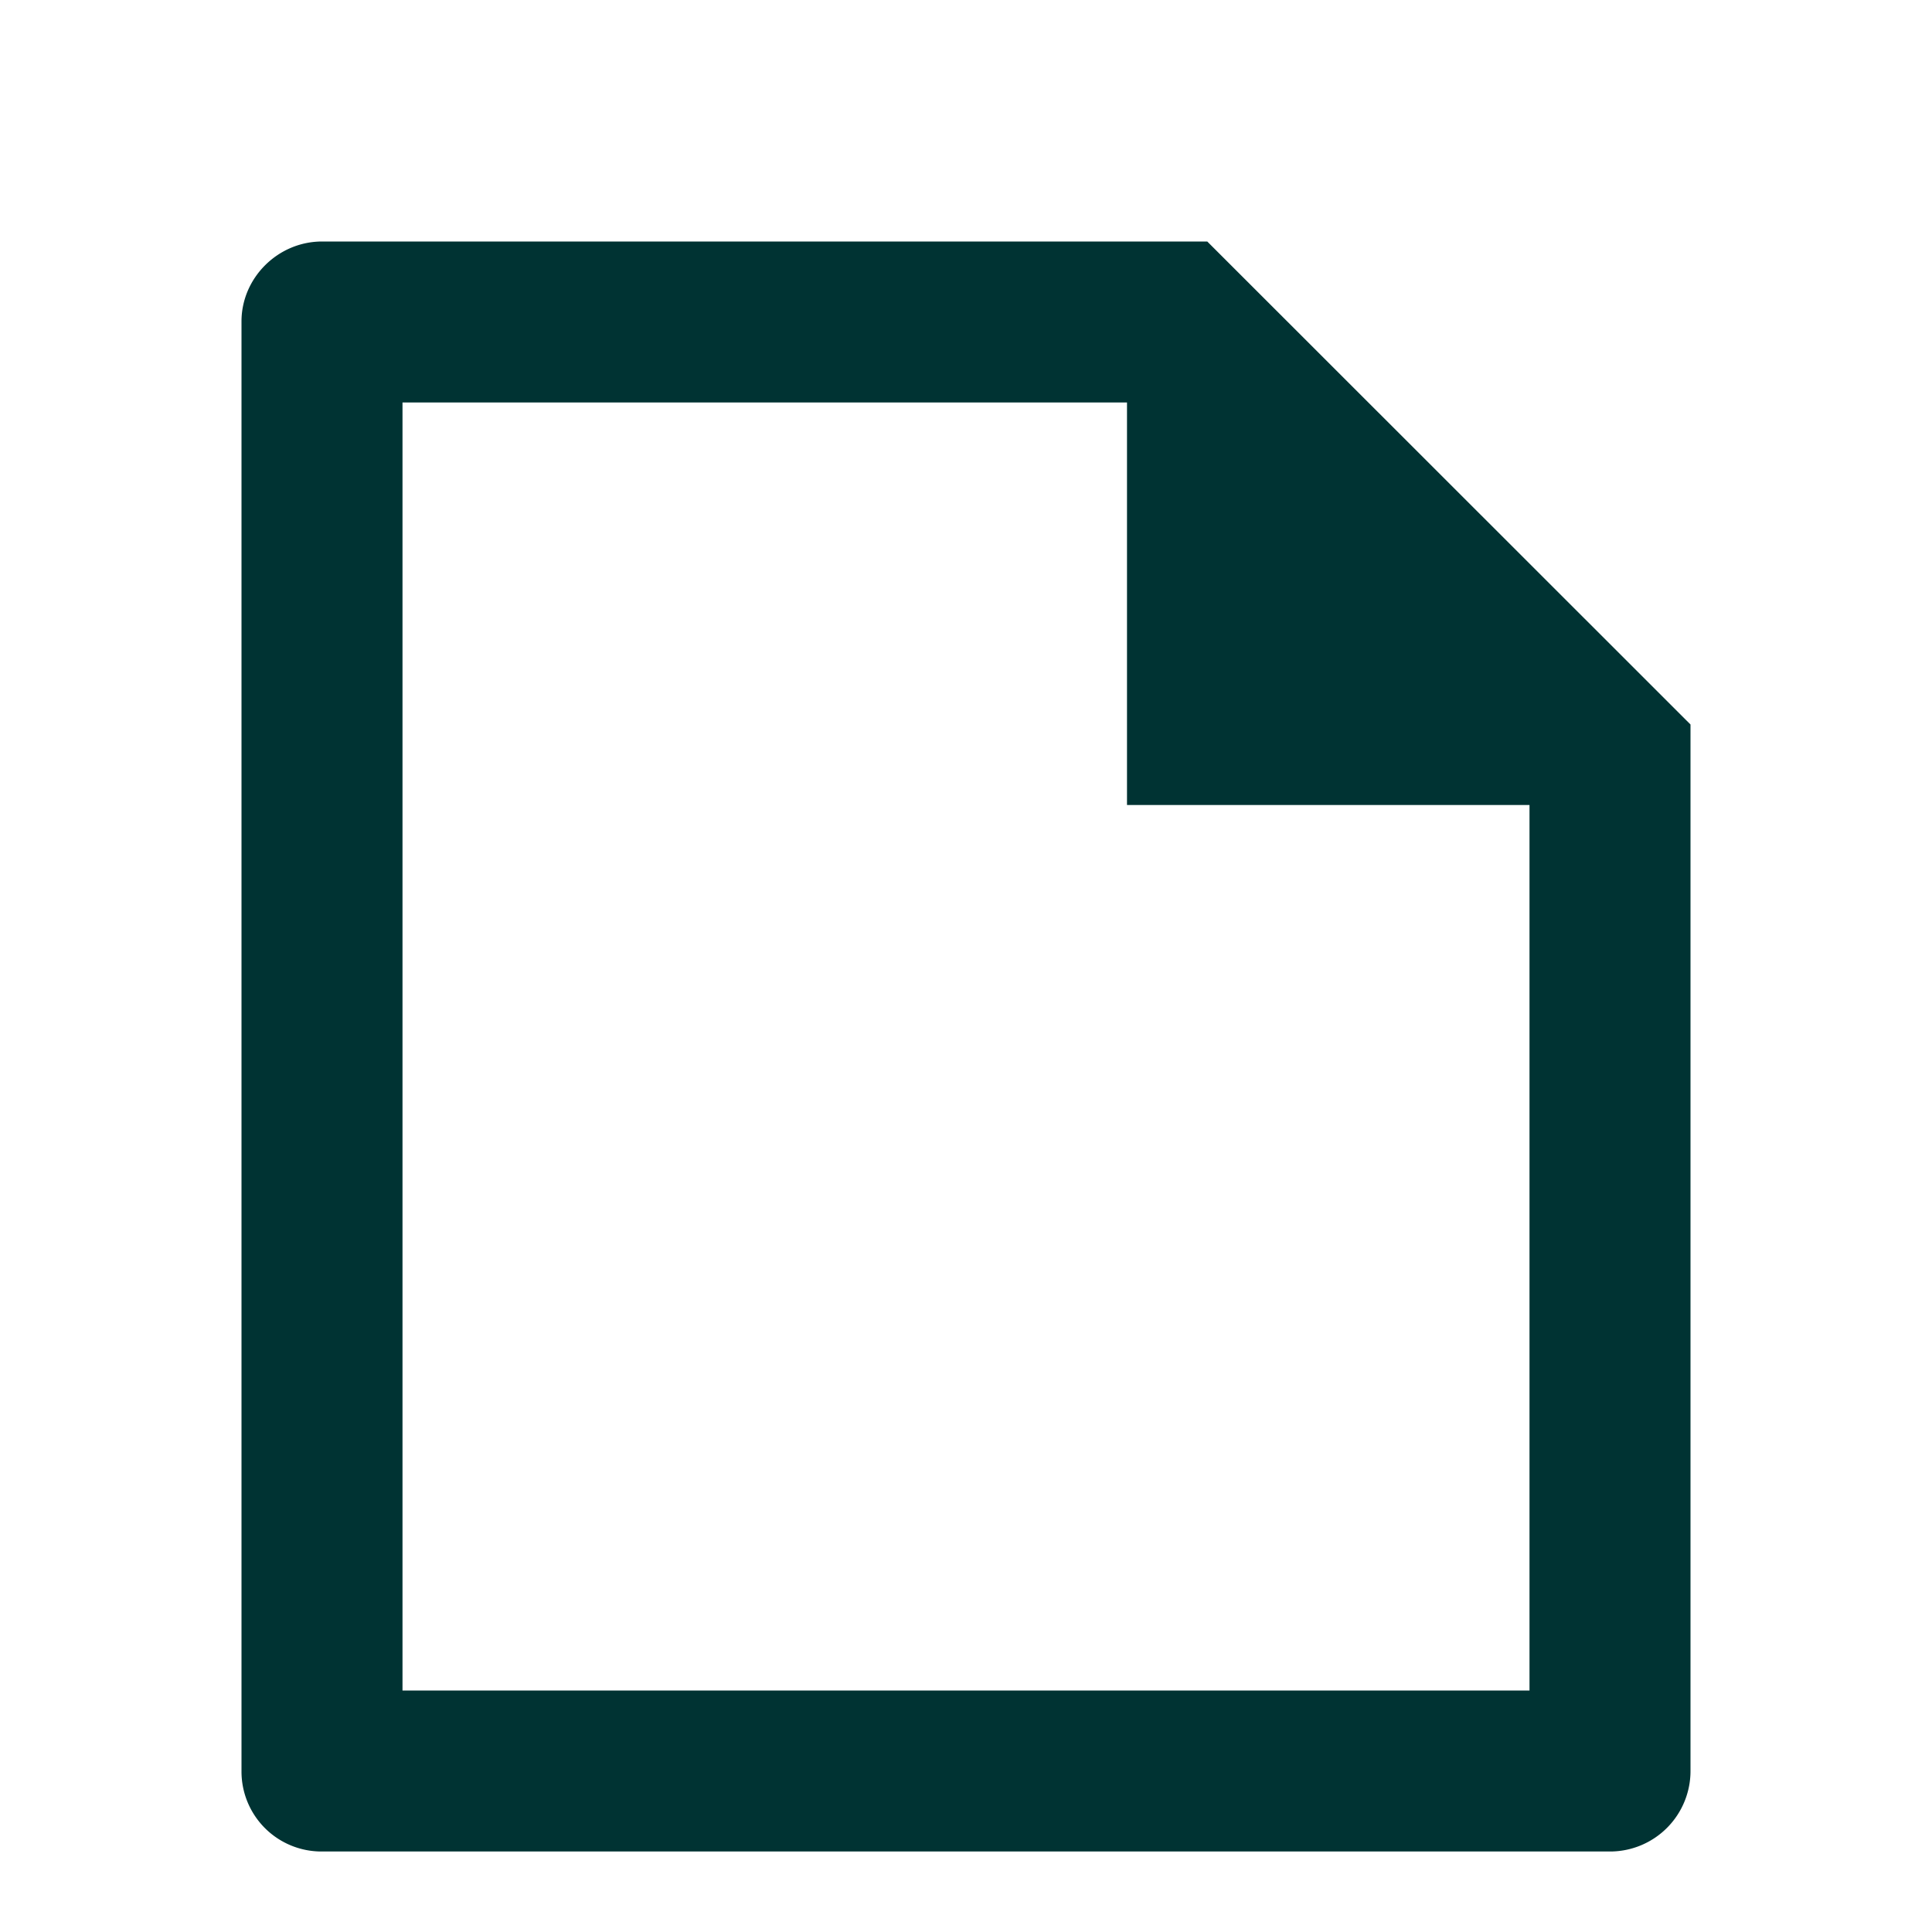
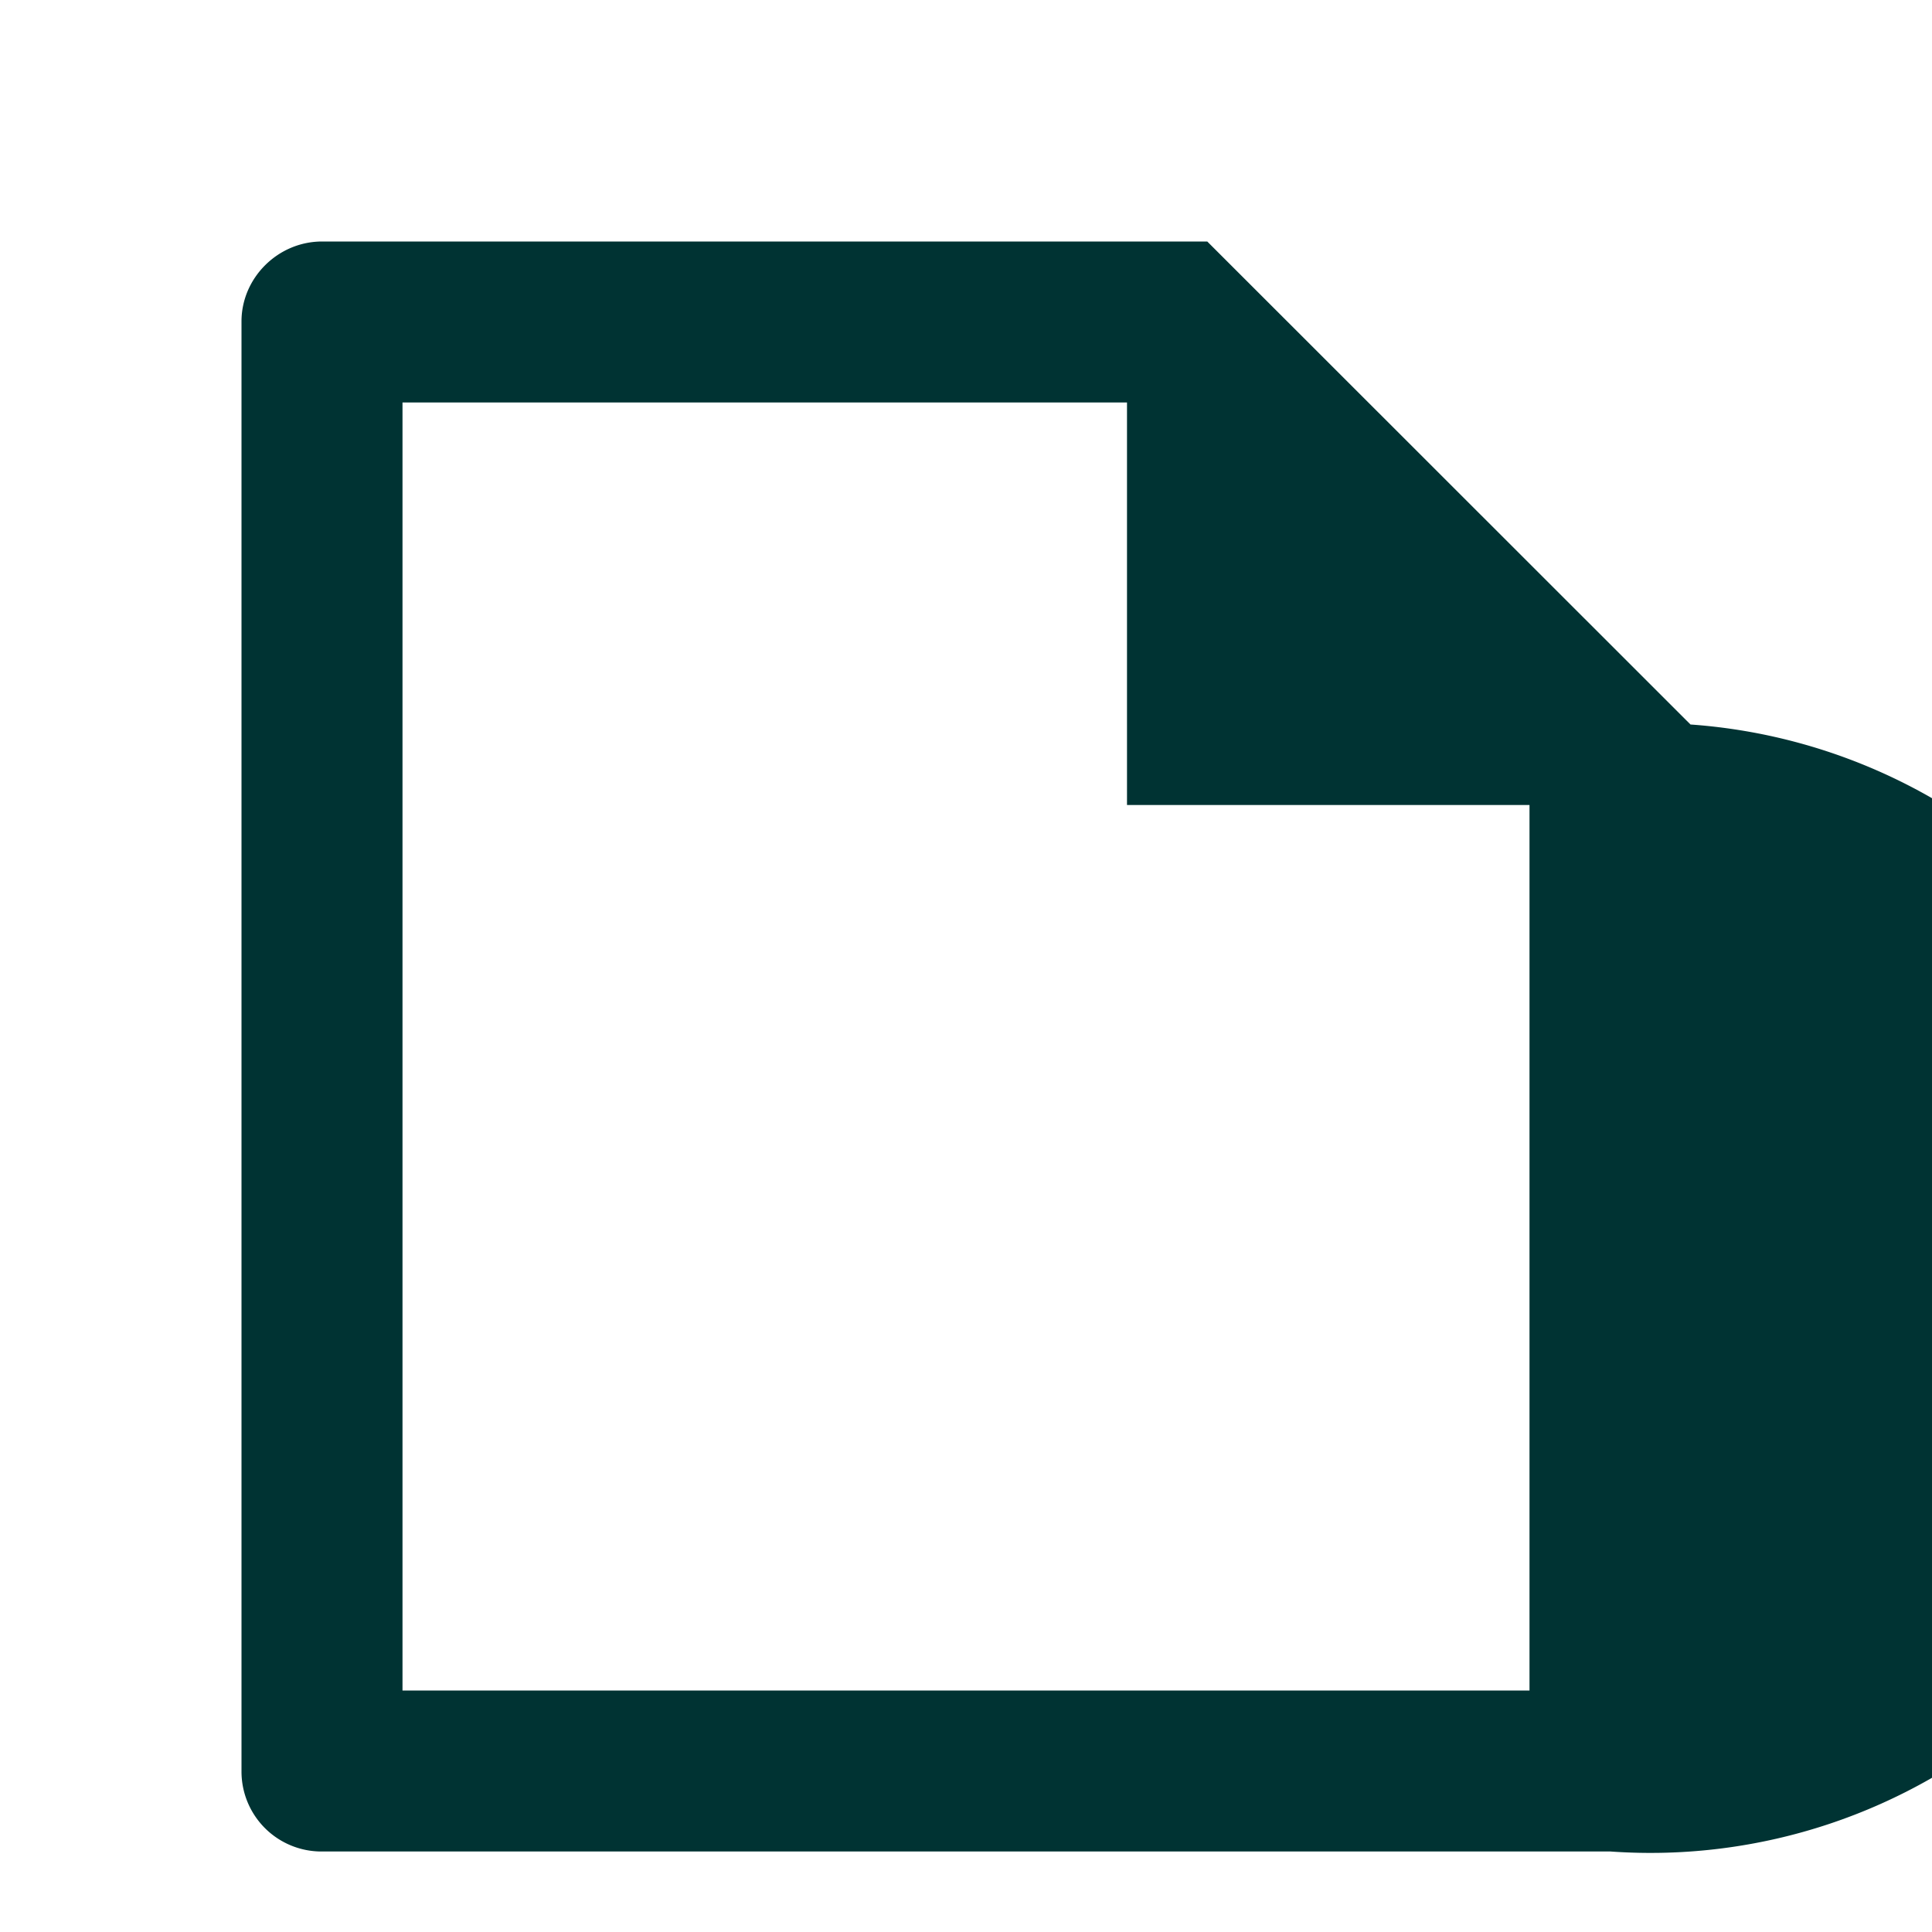
<svg xmlns="http://www.w3.org/2000/svg" width="24" height="24" fill="none" viewBox="0 0 24 24">
-   <path fill="#033" d="M21 9v12.993A1 1 0 0 1 20.007 23H3.993A.993.993 0 0 1 3 22.008V3.992C3 3.455 3.449 3 4.002 3h10.995zm-2 1h-5V5H5v16h14z" />
+   <path fill="#033" d="M21 9A1 1 0 0 1 20.007 23H3.993A.993.993 0 0 1 3 22.008V3.992C3 3.455 3.449 3 4.002 3h10.995zm-2 1h-5V5H5v16h14z" />
</svg>